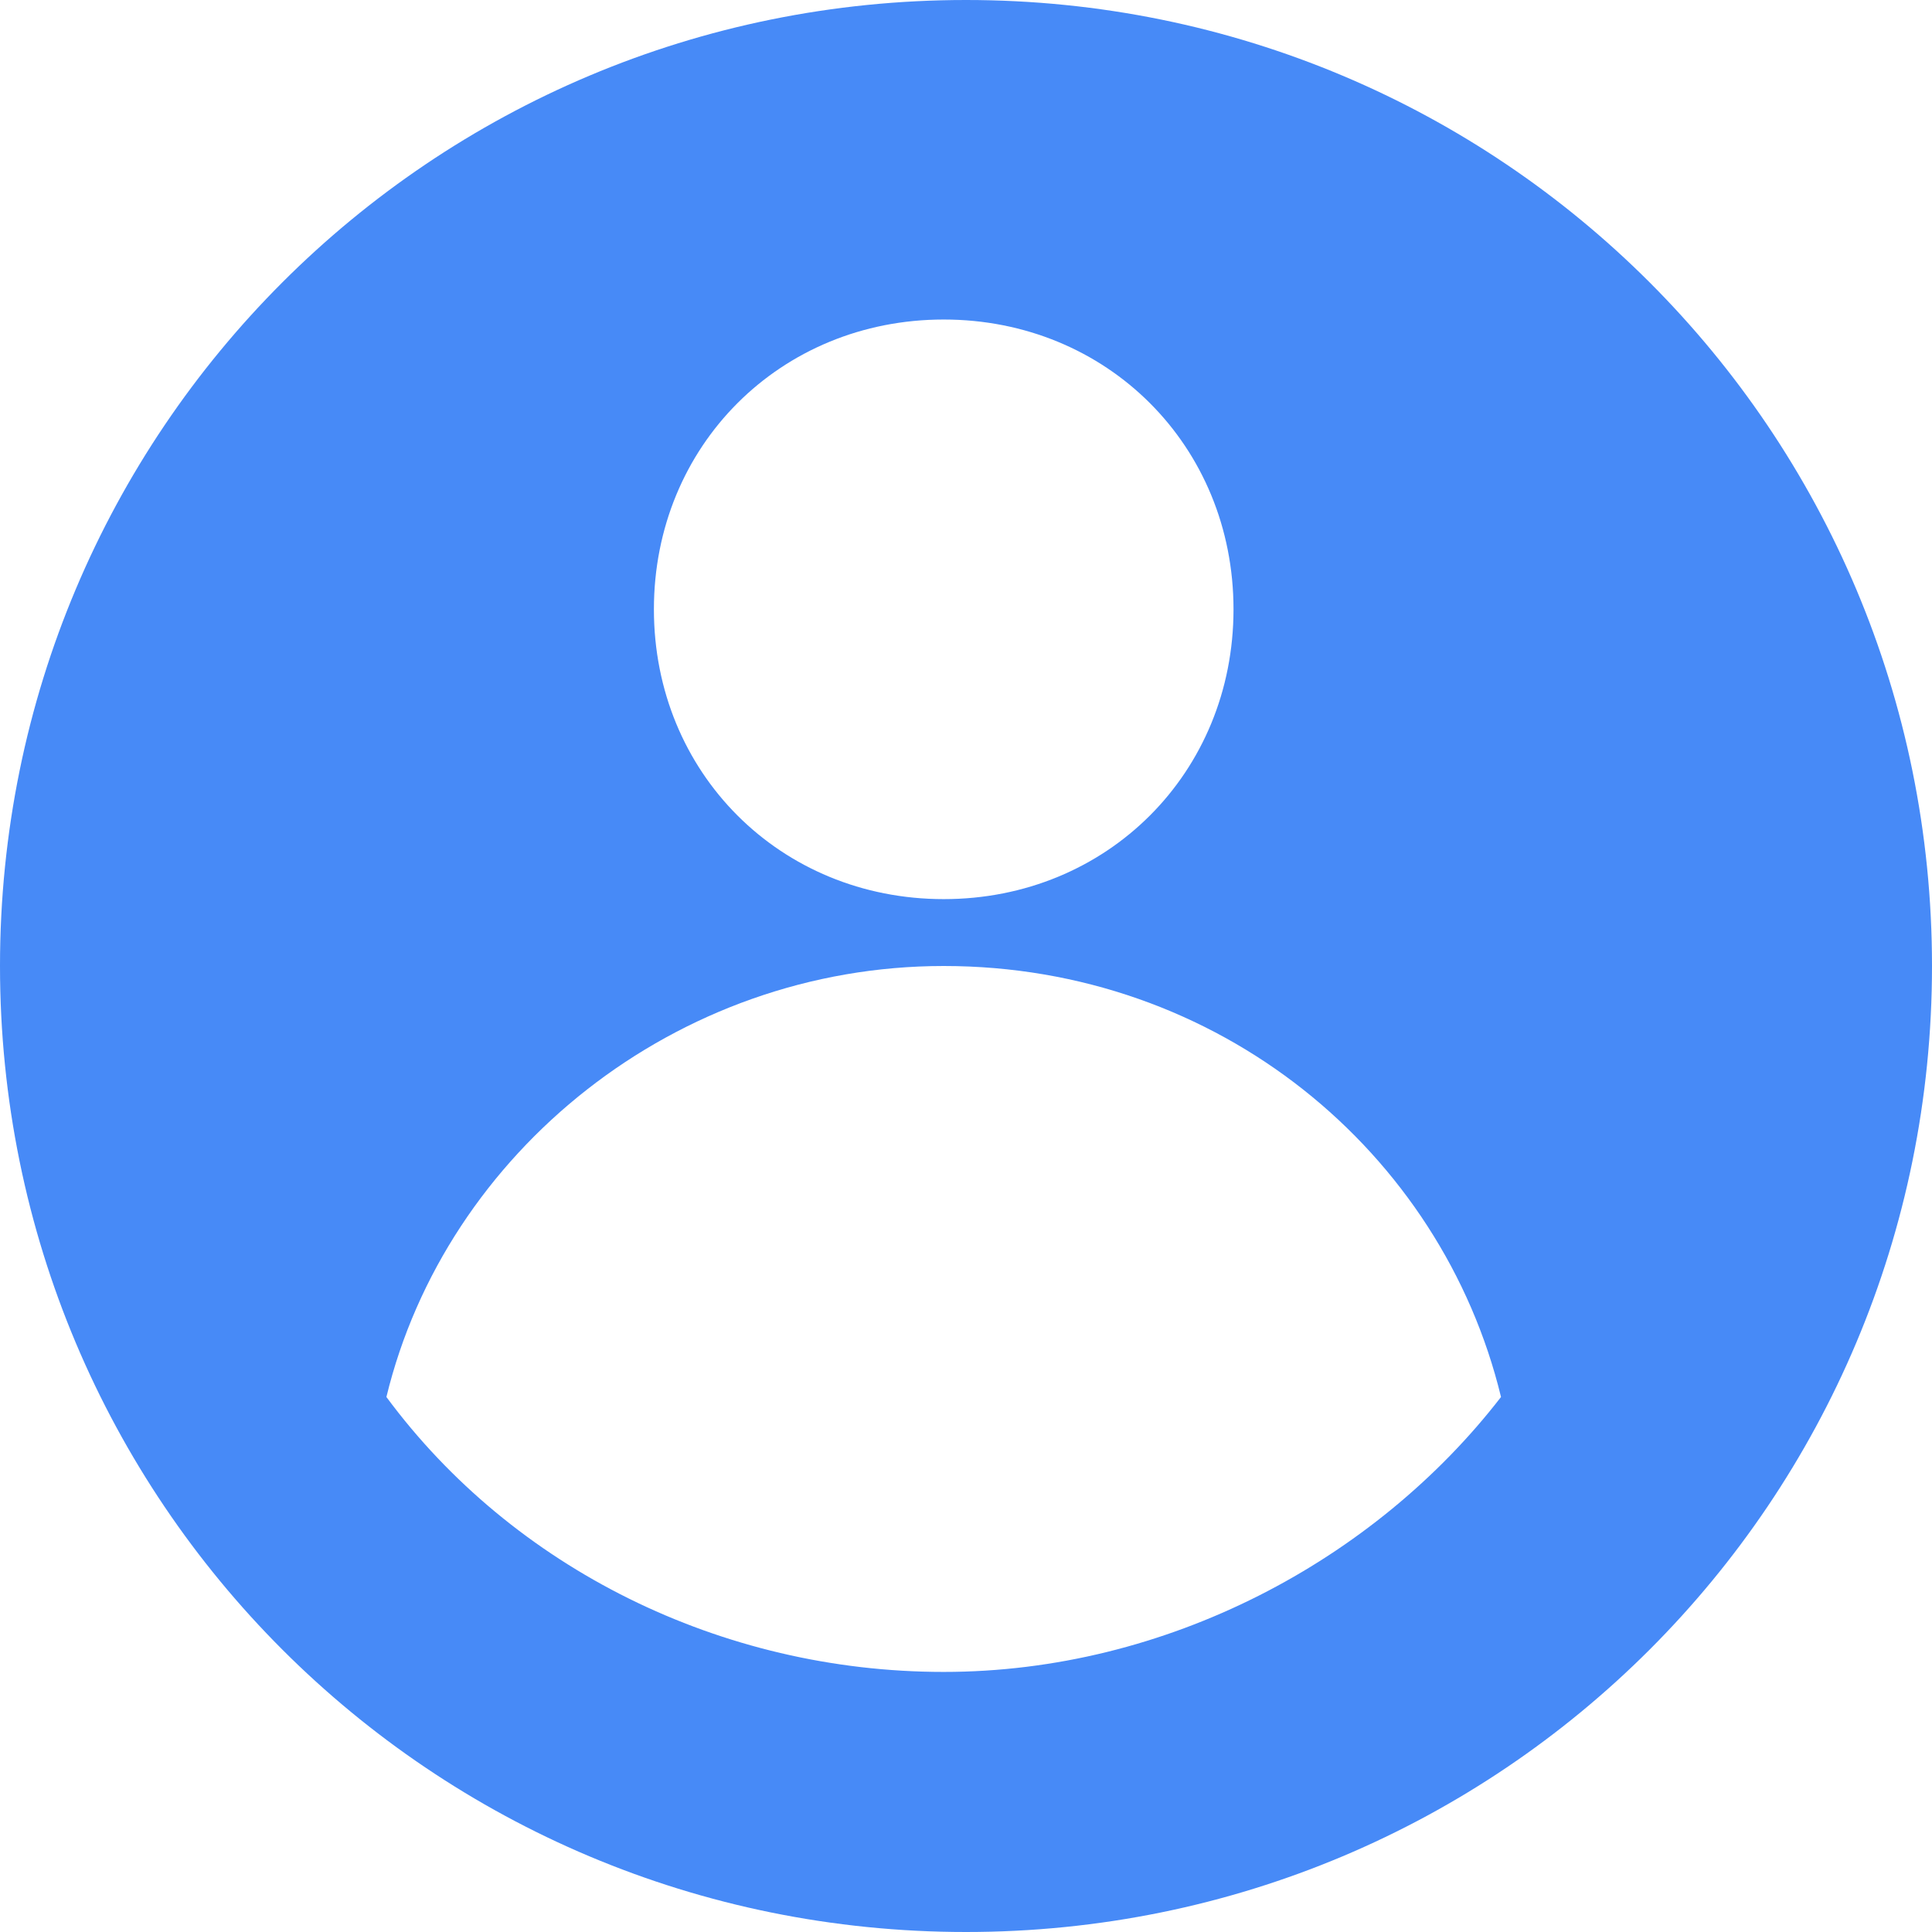
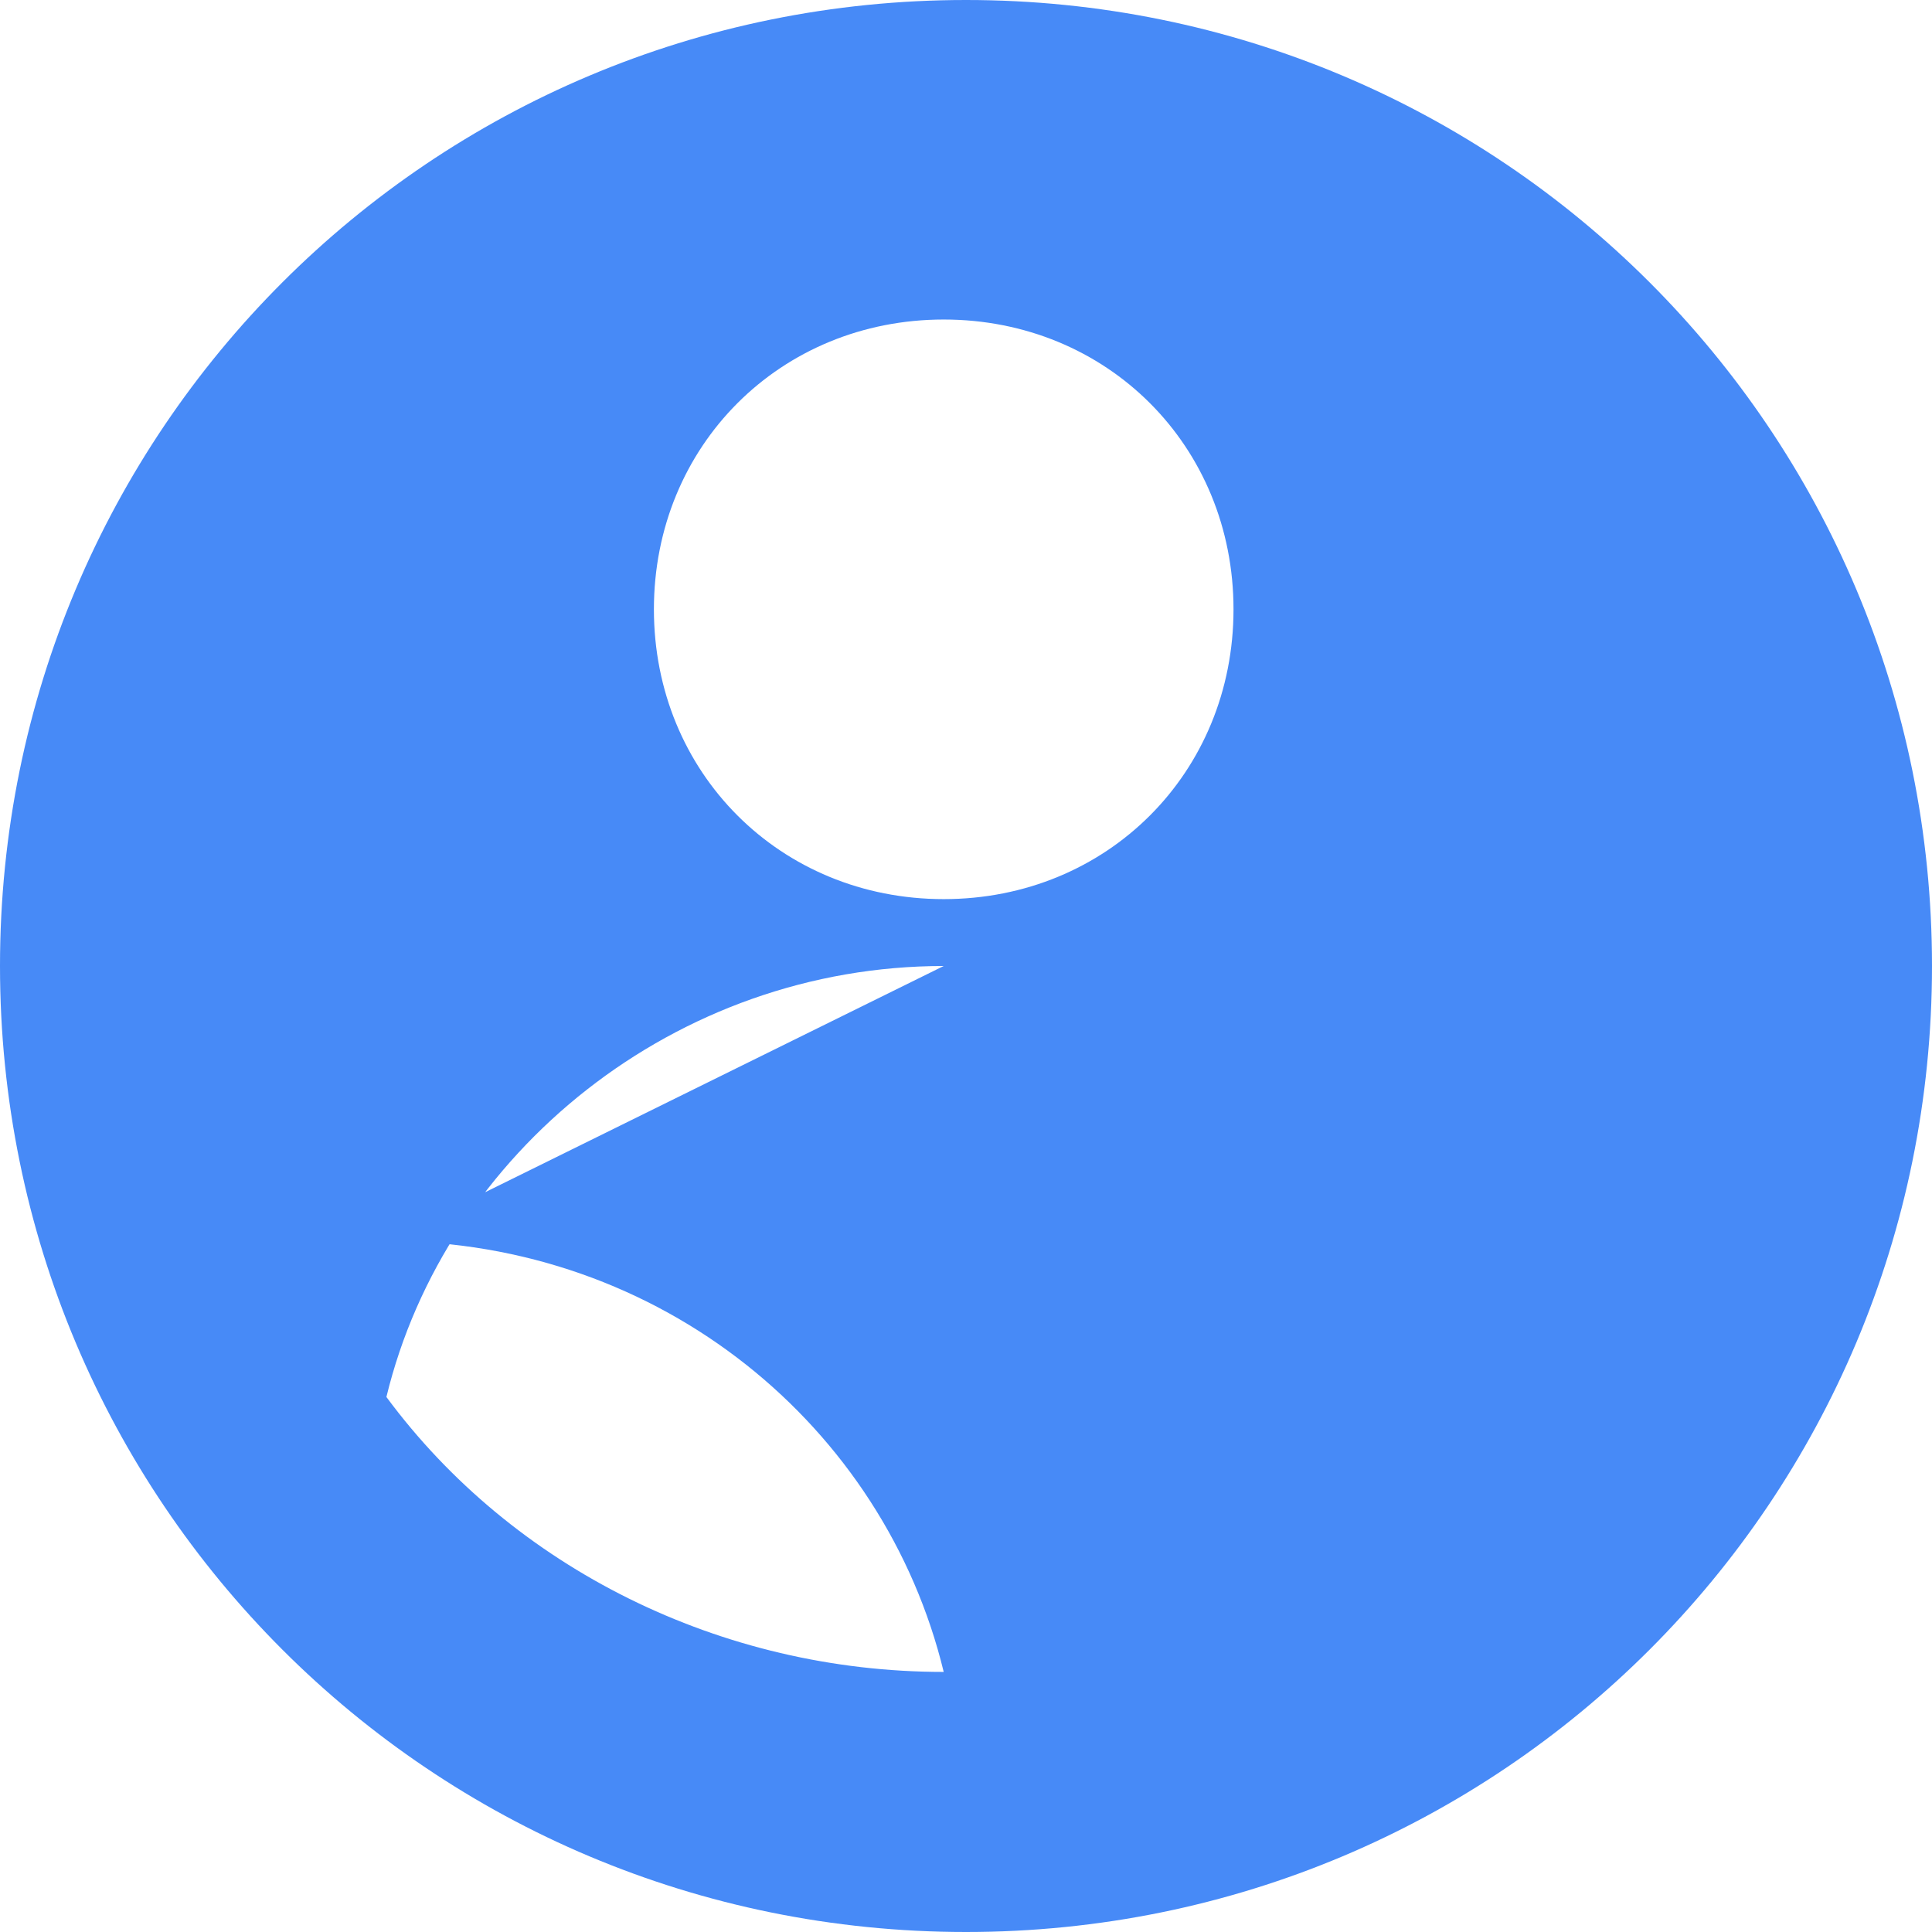
<svg xmlns="http://www.w3.org/2000/svg" viewBox="0 0 26 26">
-   <path d="M13 0c7.2 0 13 5.8 13 13s-5.8 13-13 13S0 20.2 0 13 5.8 0 13 0zm-.3 13c-3.6 0-6.7 2.5-7.5 5.8 1.7 2.3 4.5 3.7 7.5 3.7s5.8-1.5 7.5-3.7c-.8-3.3-3.8-5.8-7.5-5.8zm0-8.7c-2.2 0-3.9 1.7-3.9 3.9s1.7 3.9 3.9 3.9 3.9-1.7 3.9-3.9-1.7-3.9-3.9-3.9z" fill="#478AF7" />
+   <path d="M13 0c7.2 0 13 5.8 13 13s-5.8 13-13 13S0 20.2 0 13 5.8 0 13 0zm-.3 13c-3.6 0-6.7 2.5-7.5 5.8 1.7 2.3 4.5 3.7 7.5 3.7c-.8-3.3-3.8-5.8-7.5-5.8zm0-8.7c-2.2 0-3.9 1.7-3.9 3.9s1.7 3.9 3.9 3.9 3.9-1.7 3.9-3.9-1.7-3.9-3.9-3.9z" fill="#478AF7" />
</svg>